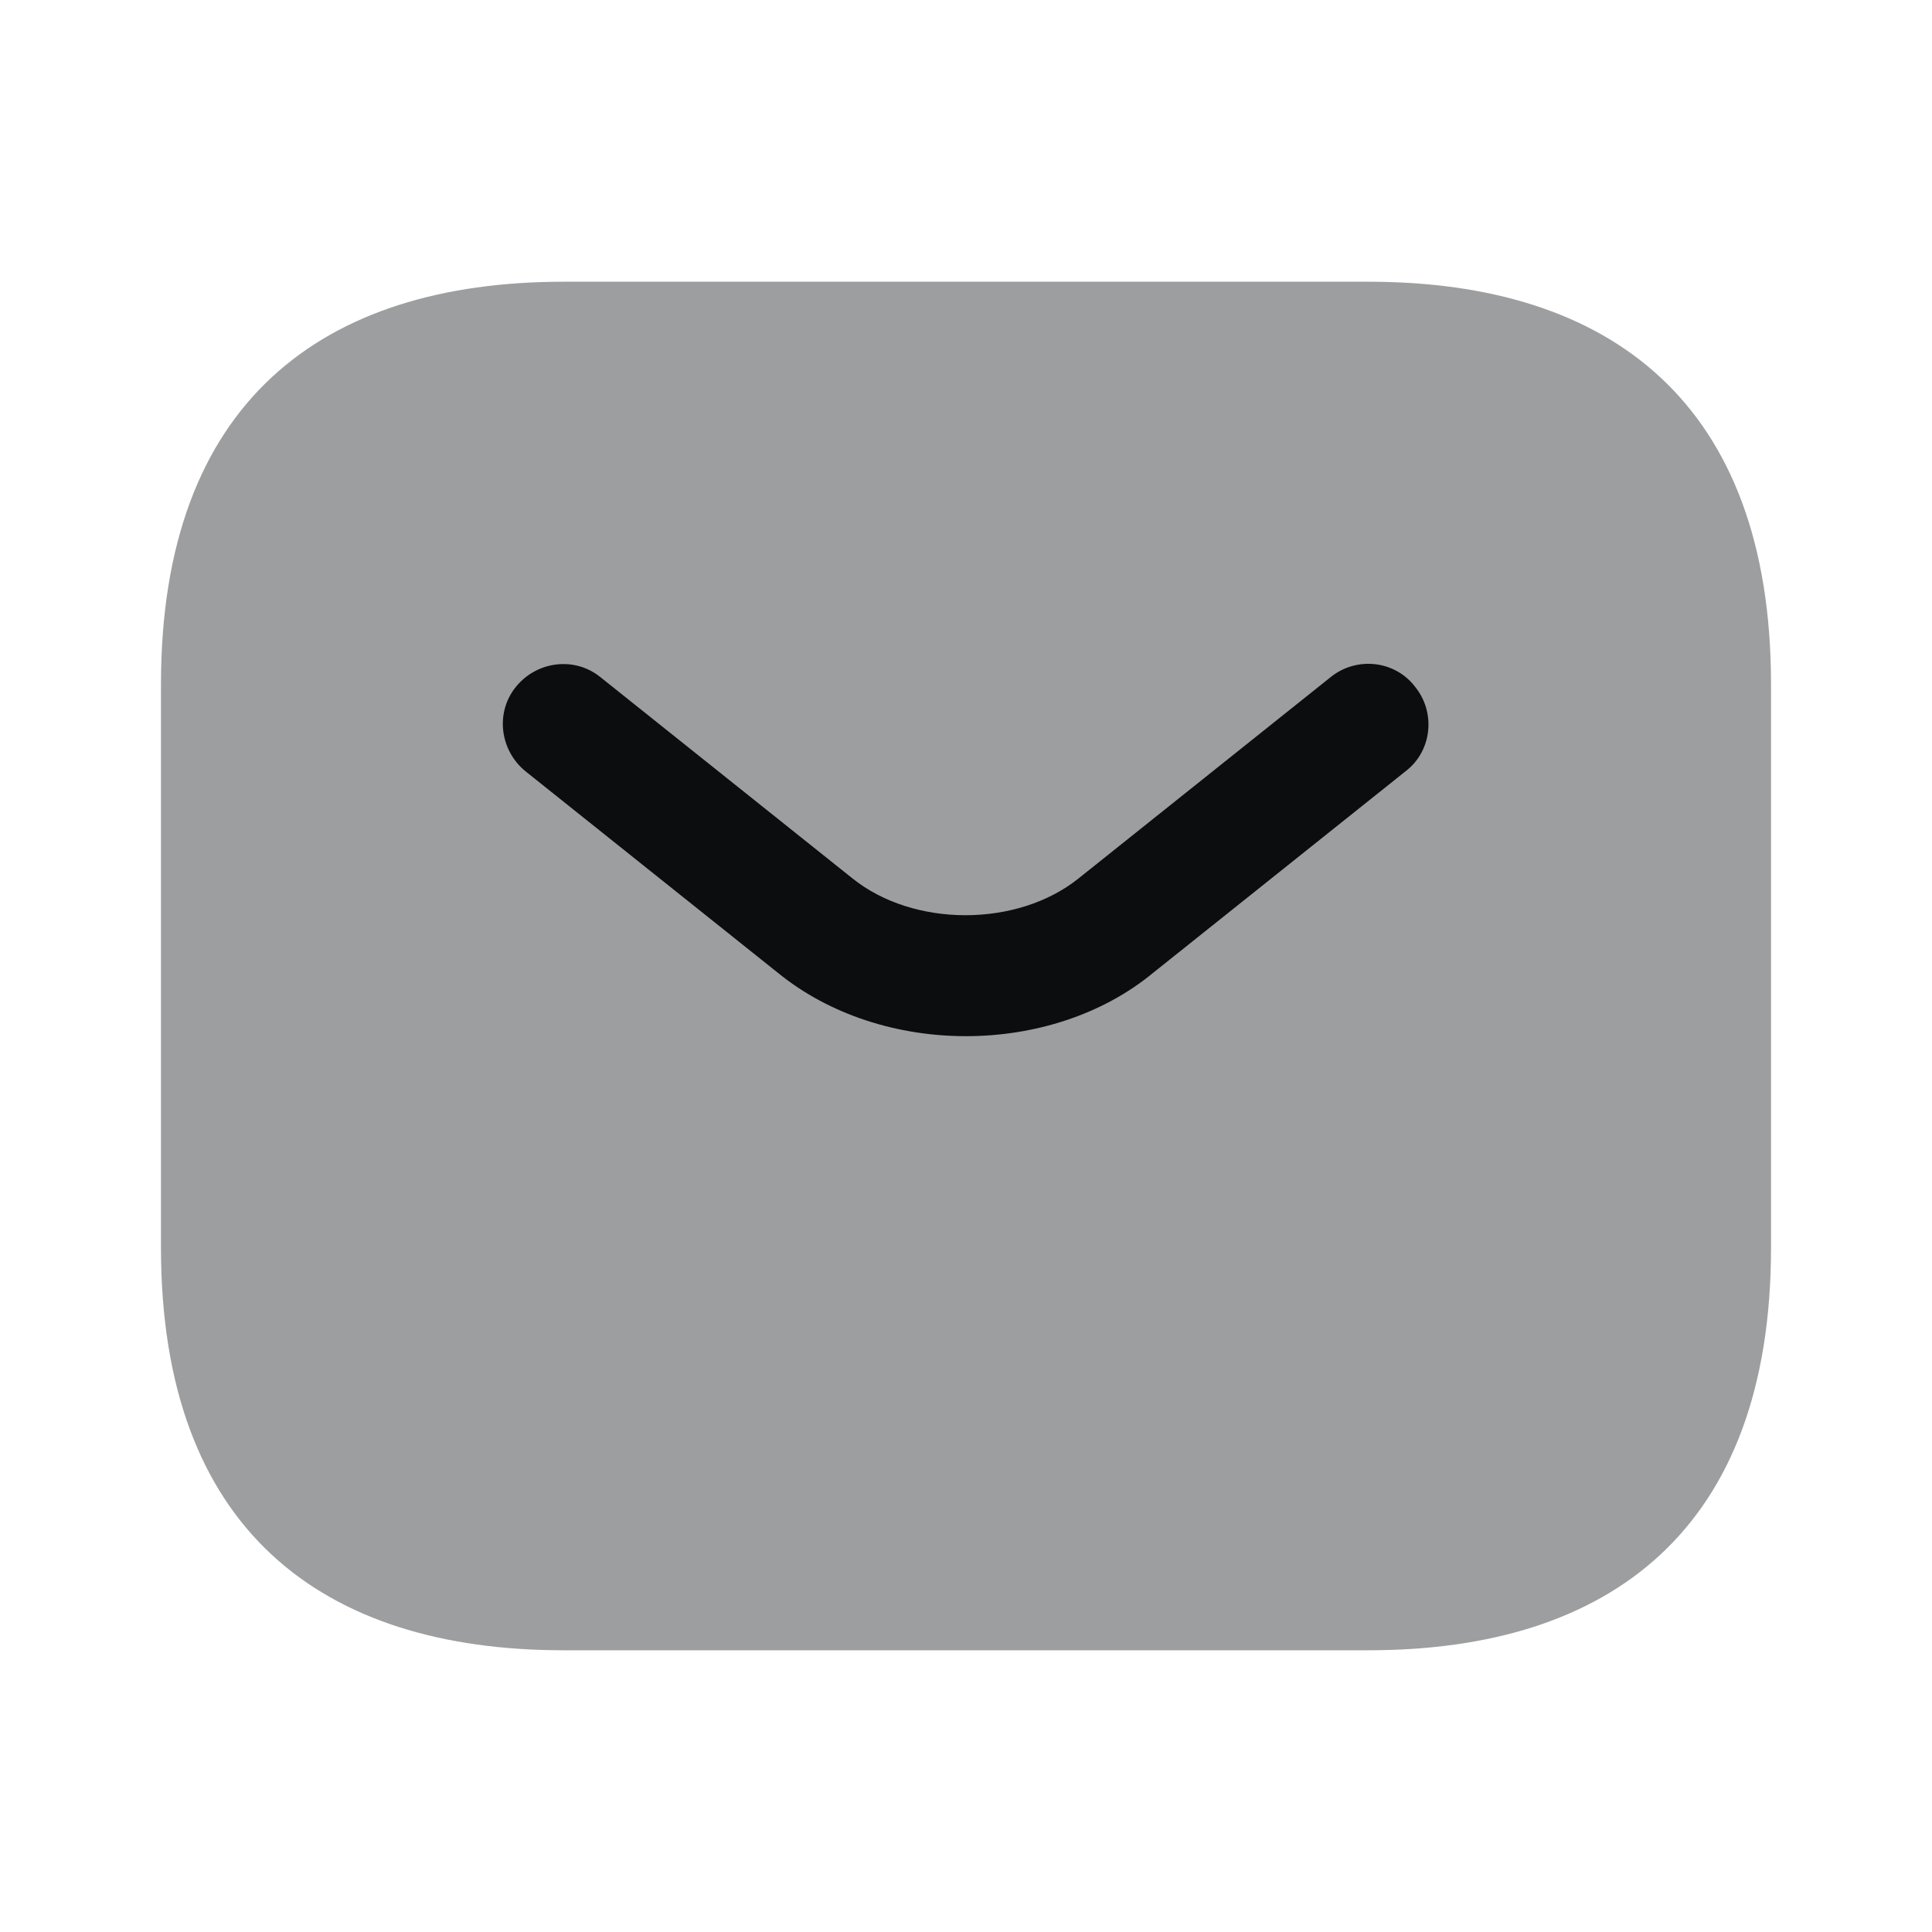
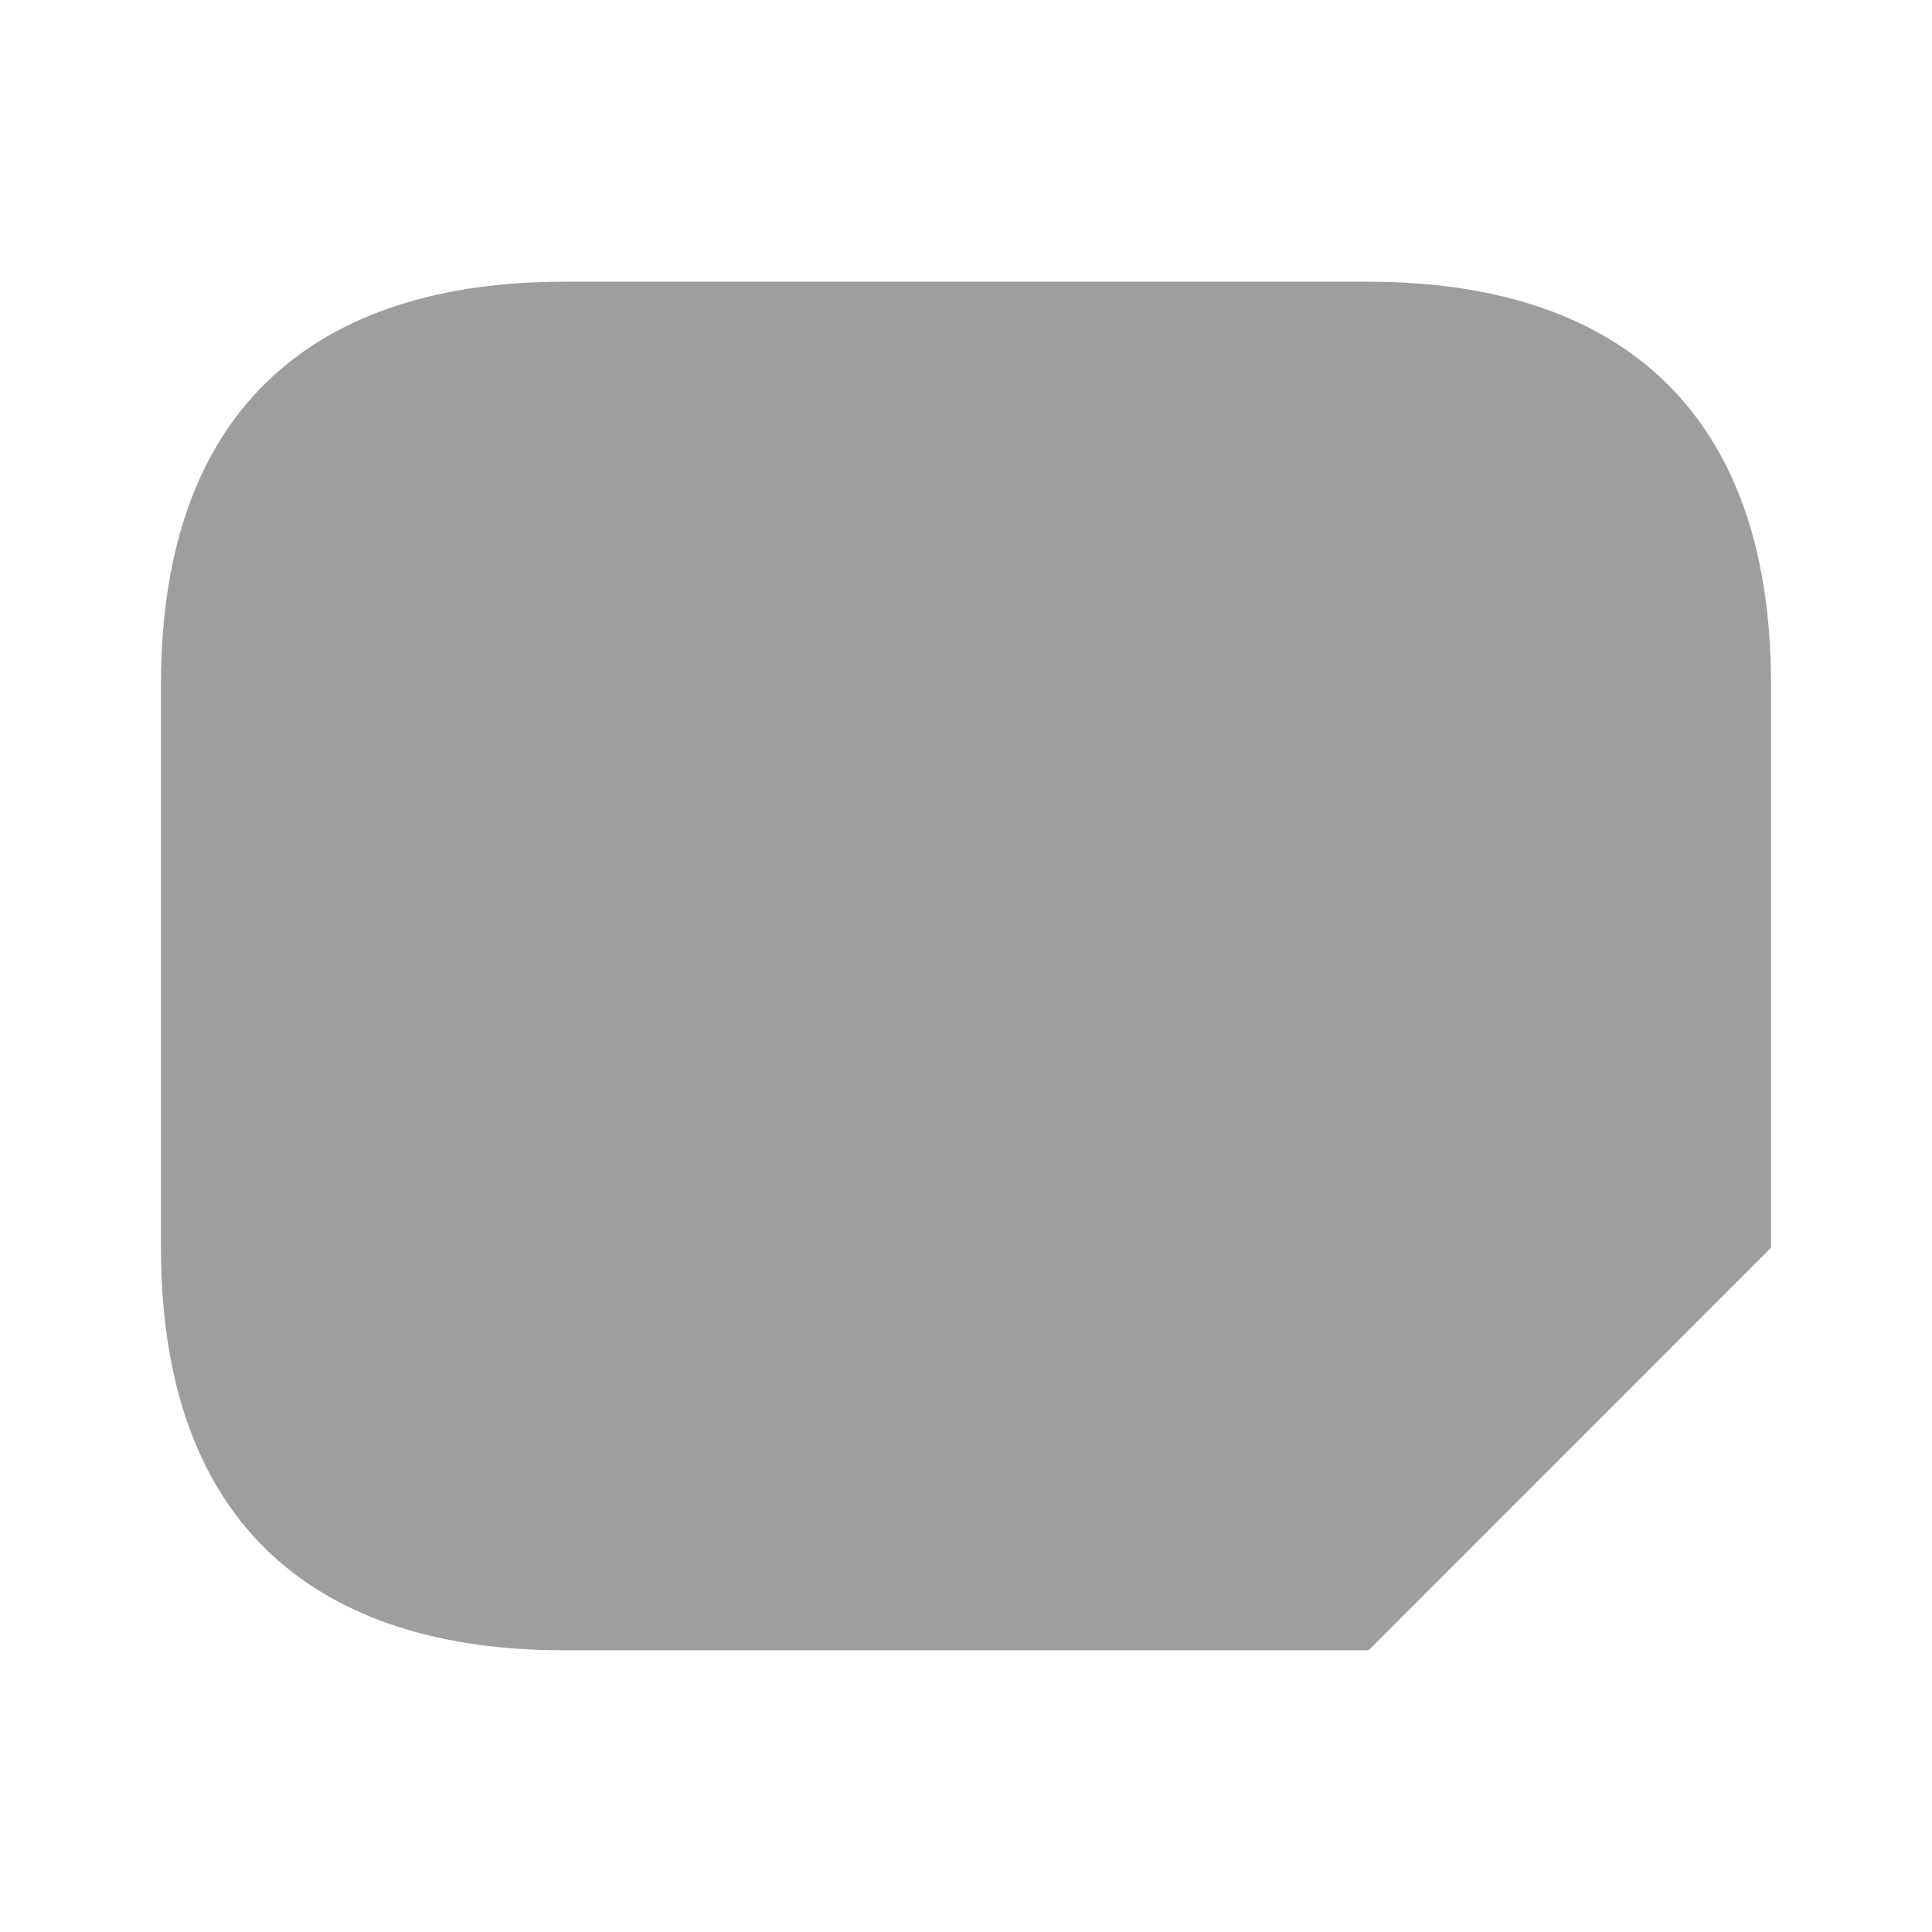
<svg xmlns="http://www.w3.org/2000/svg" width="28" height="28" viewBox="0 0 28 28" fill="none">
-   <path opacity="0.4" d="M19.834 23.917H8.167C4.667 23.917 2.333 22.167 2.333 18.083V9.917C2.333 5.833 4.667 4.083 8.167 4.083H19.834C23.334 4.083 25.667 5.833 25.667 9.917V18.083C25.667 22.167 23.334 23.917 19.834 23.917Z" fill="#0C0D0F" />
-   <path d="M13.999 15.017C13.019 15.017 12.027 14.714 11.269 14.095L7.617 11.179C7.244 10.876 7.174 10.327 7.477 9.954C7.78 9.58 8.329 9.511 8.702 9.814L12.354 12.73C13.24 13.442 14.745 13.442 15.632 12.73L19.284 9.814C19.657 9.511 20.217 9.569 20.509 9.954C20.812 10.327 20.754 10.887 20.369 11.179L16.717 14.095C15.97 14.714 14.979 15.017 13.999 15.017Z" fill="#0C0D0F" />
+   <path opacity="0.4" d="M19.834 23.917H8.167C4.667 23.917 2.333 22.167 2.333 18.083V9.917C2.333 5.833 4.667 4.083 8.167 4.083H19.834C23.334 4.083 25.667 5.833 25.667 9.917V18.083Z" fill="#0C0D0F" />
</svg>